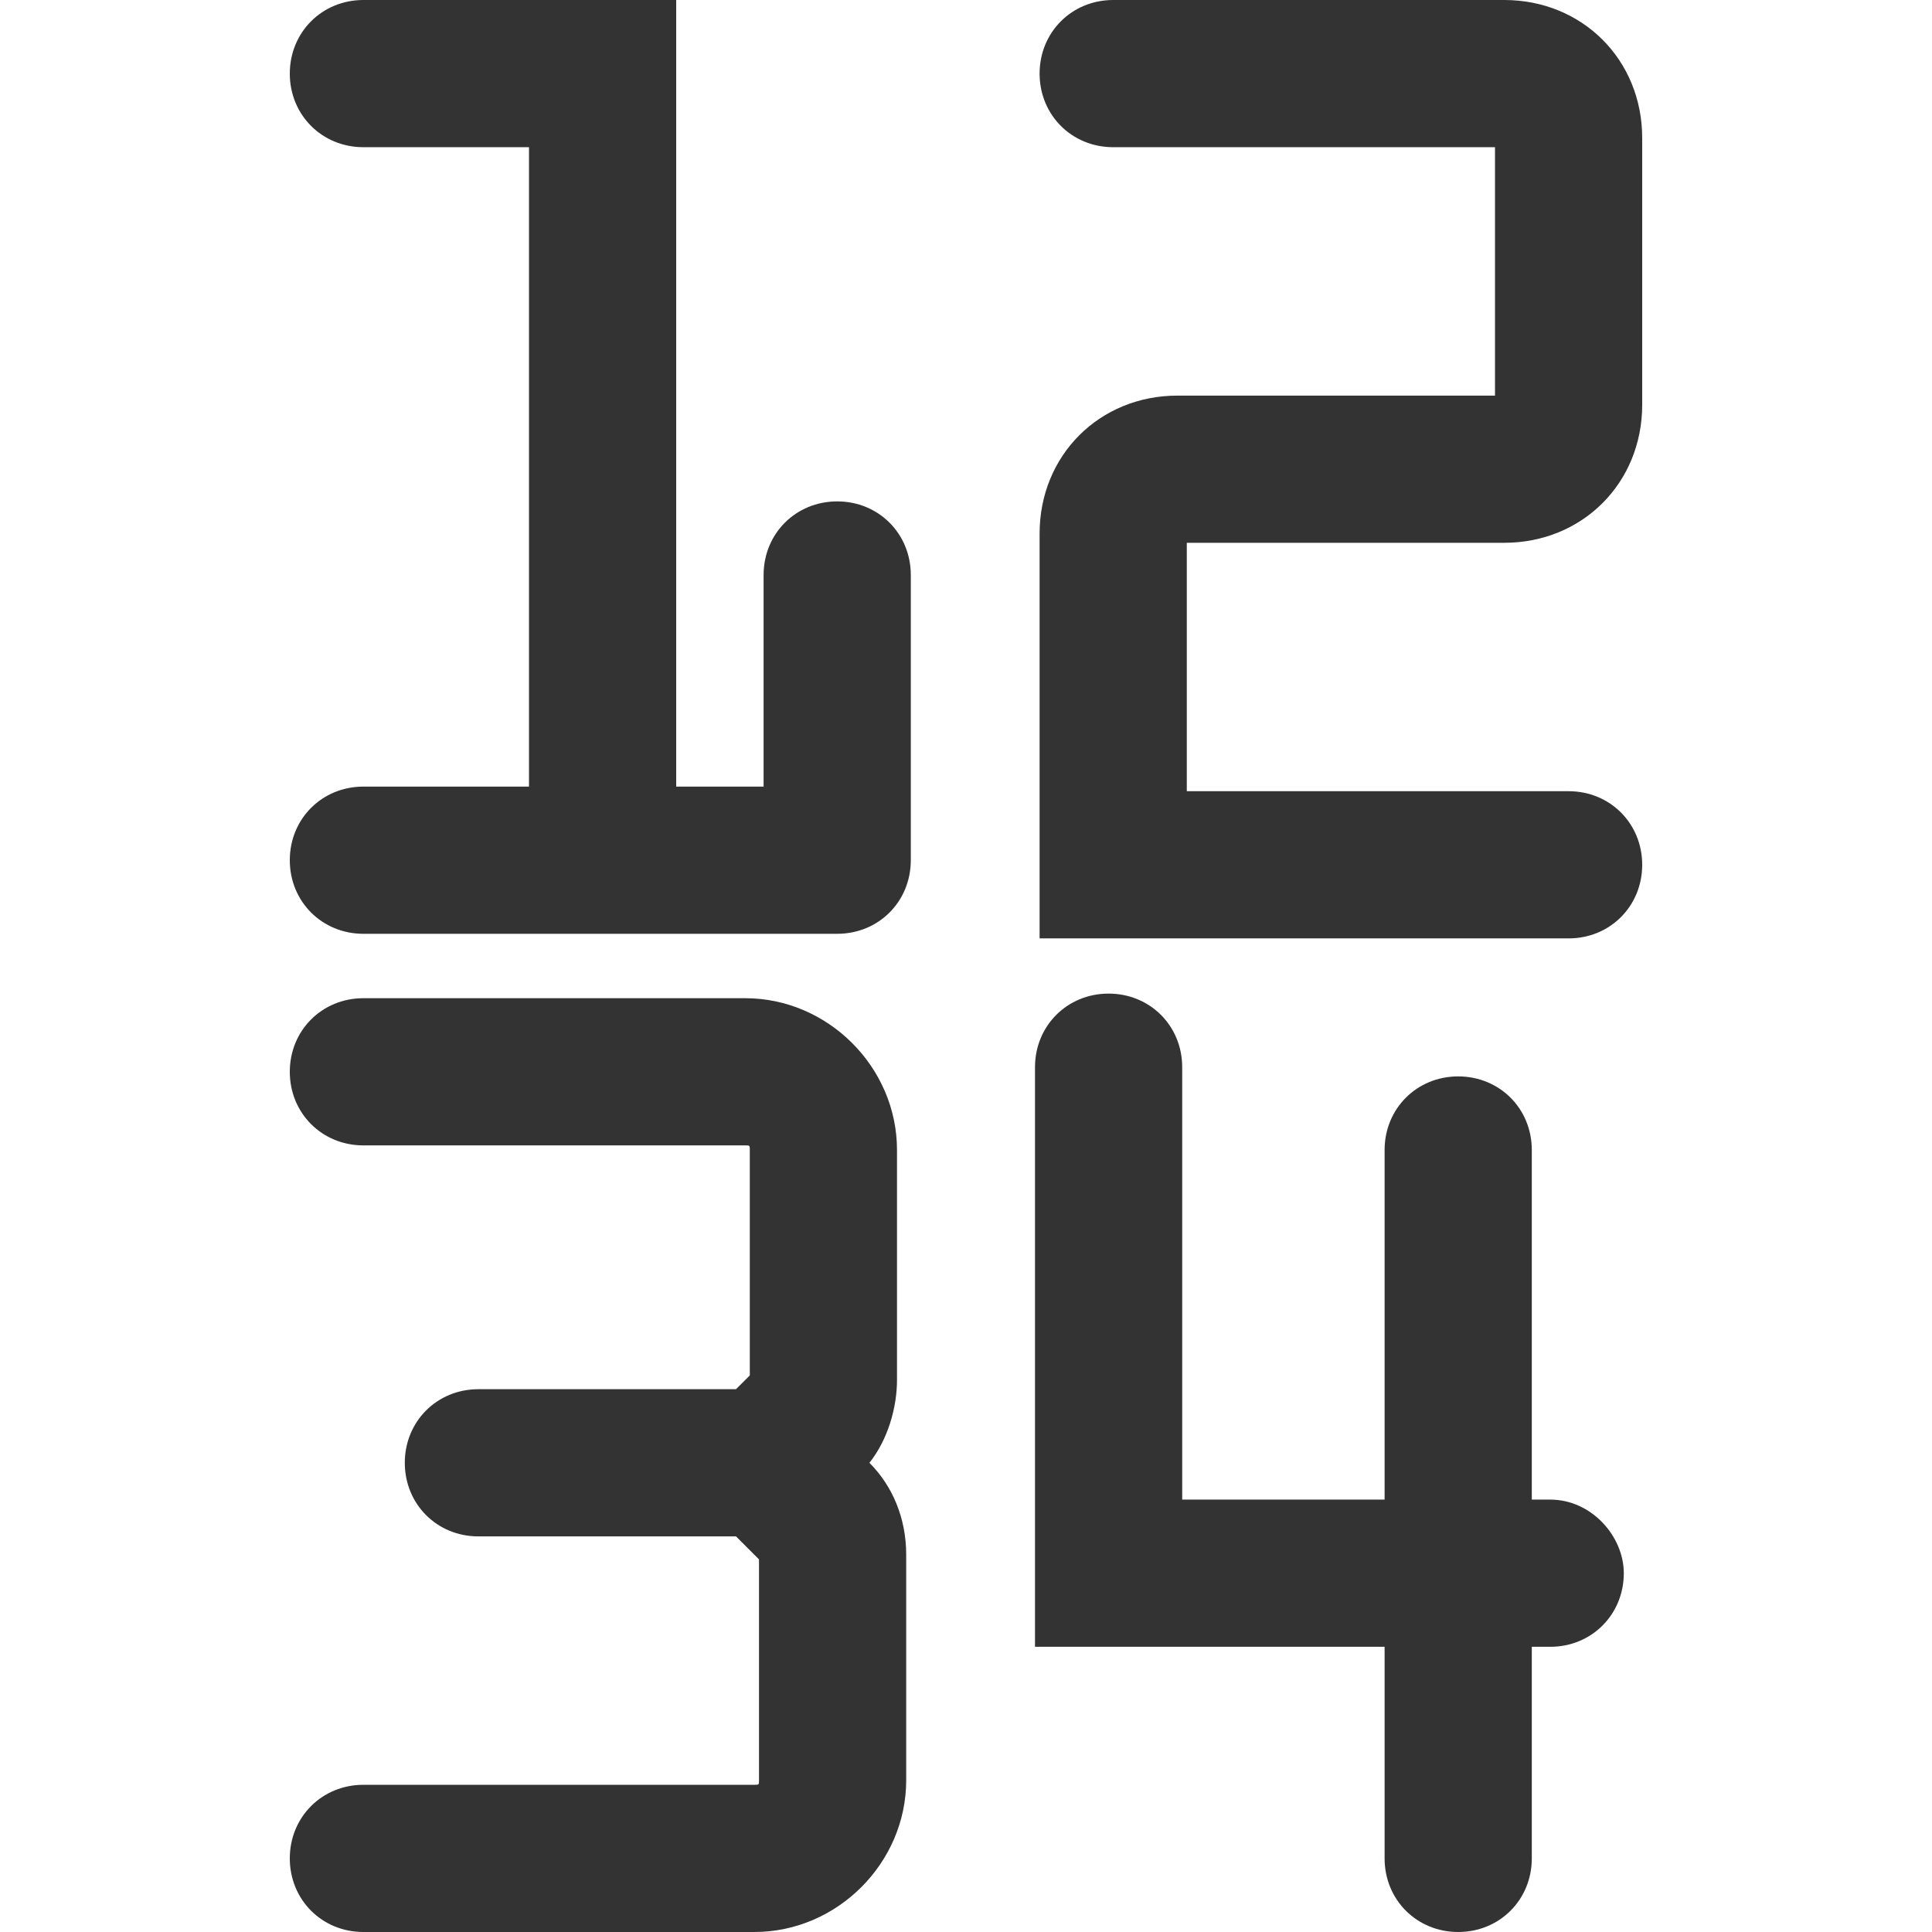
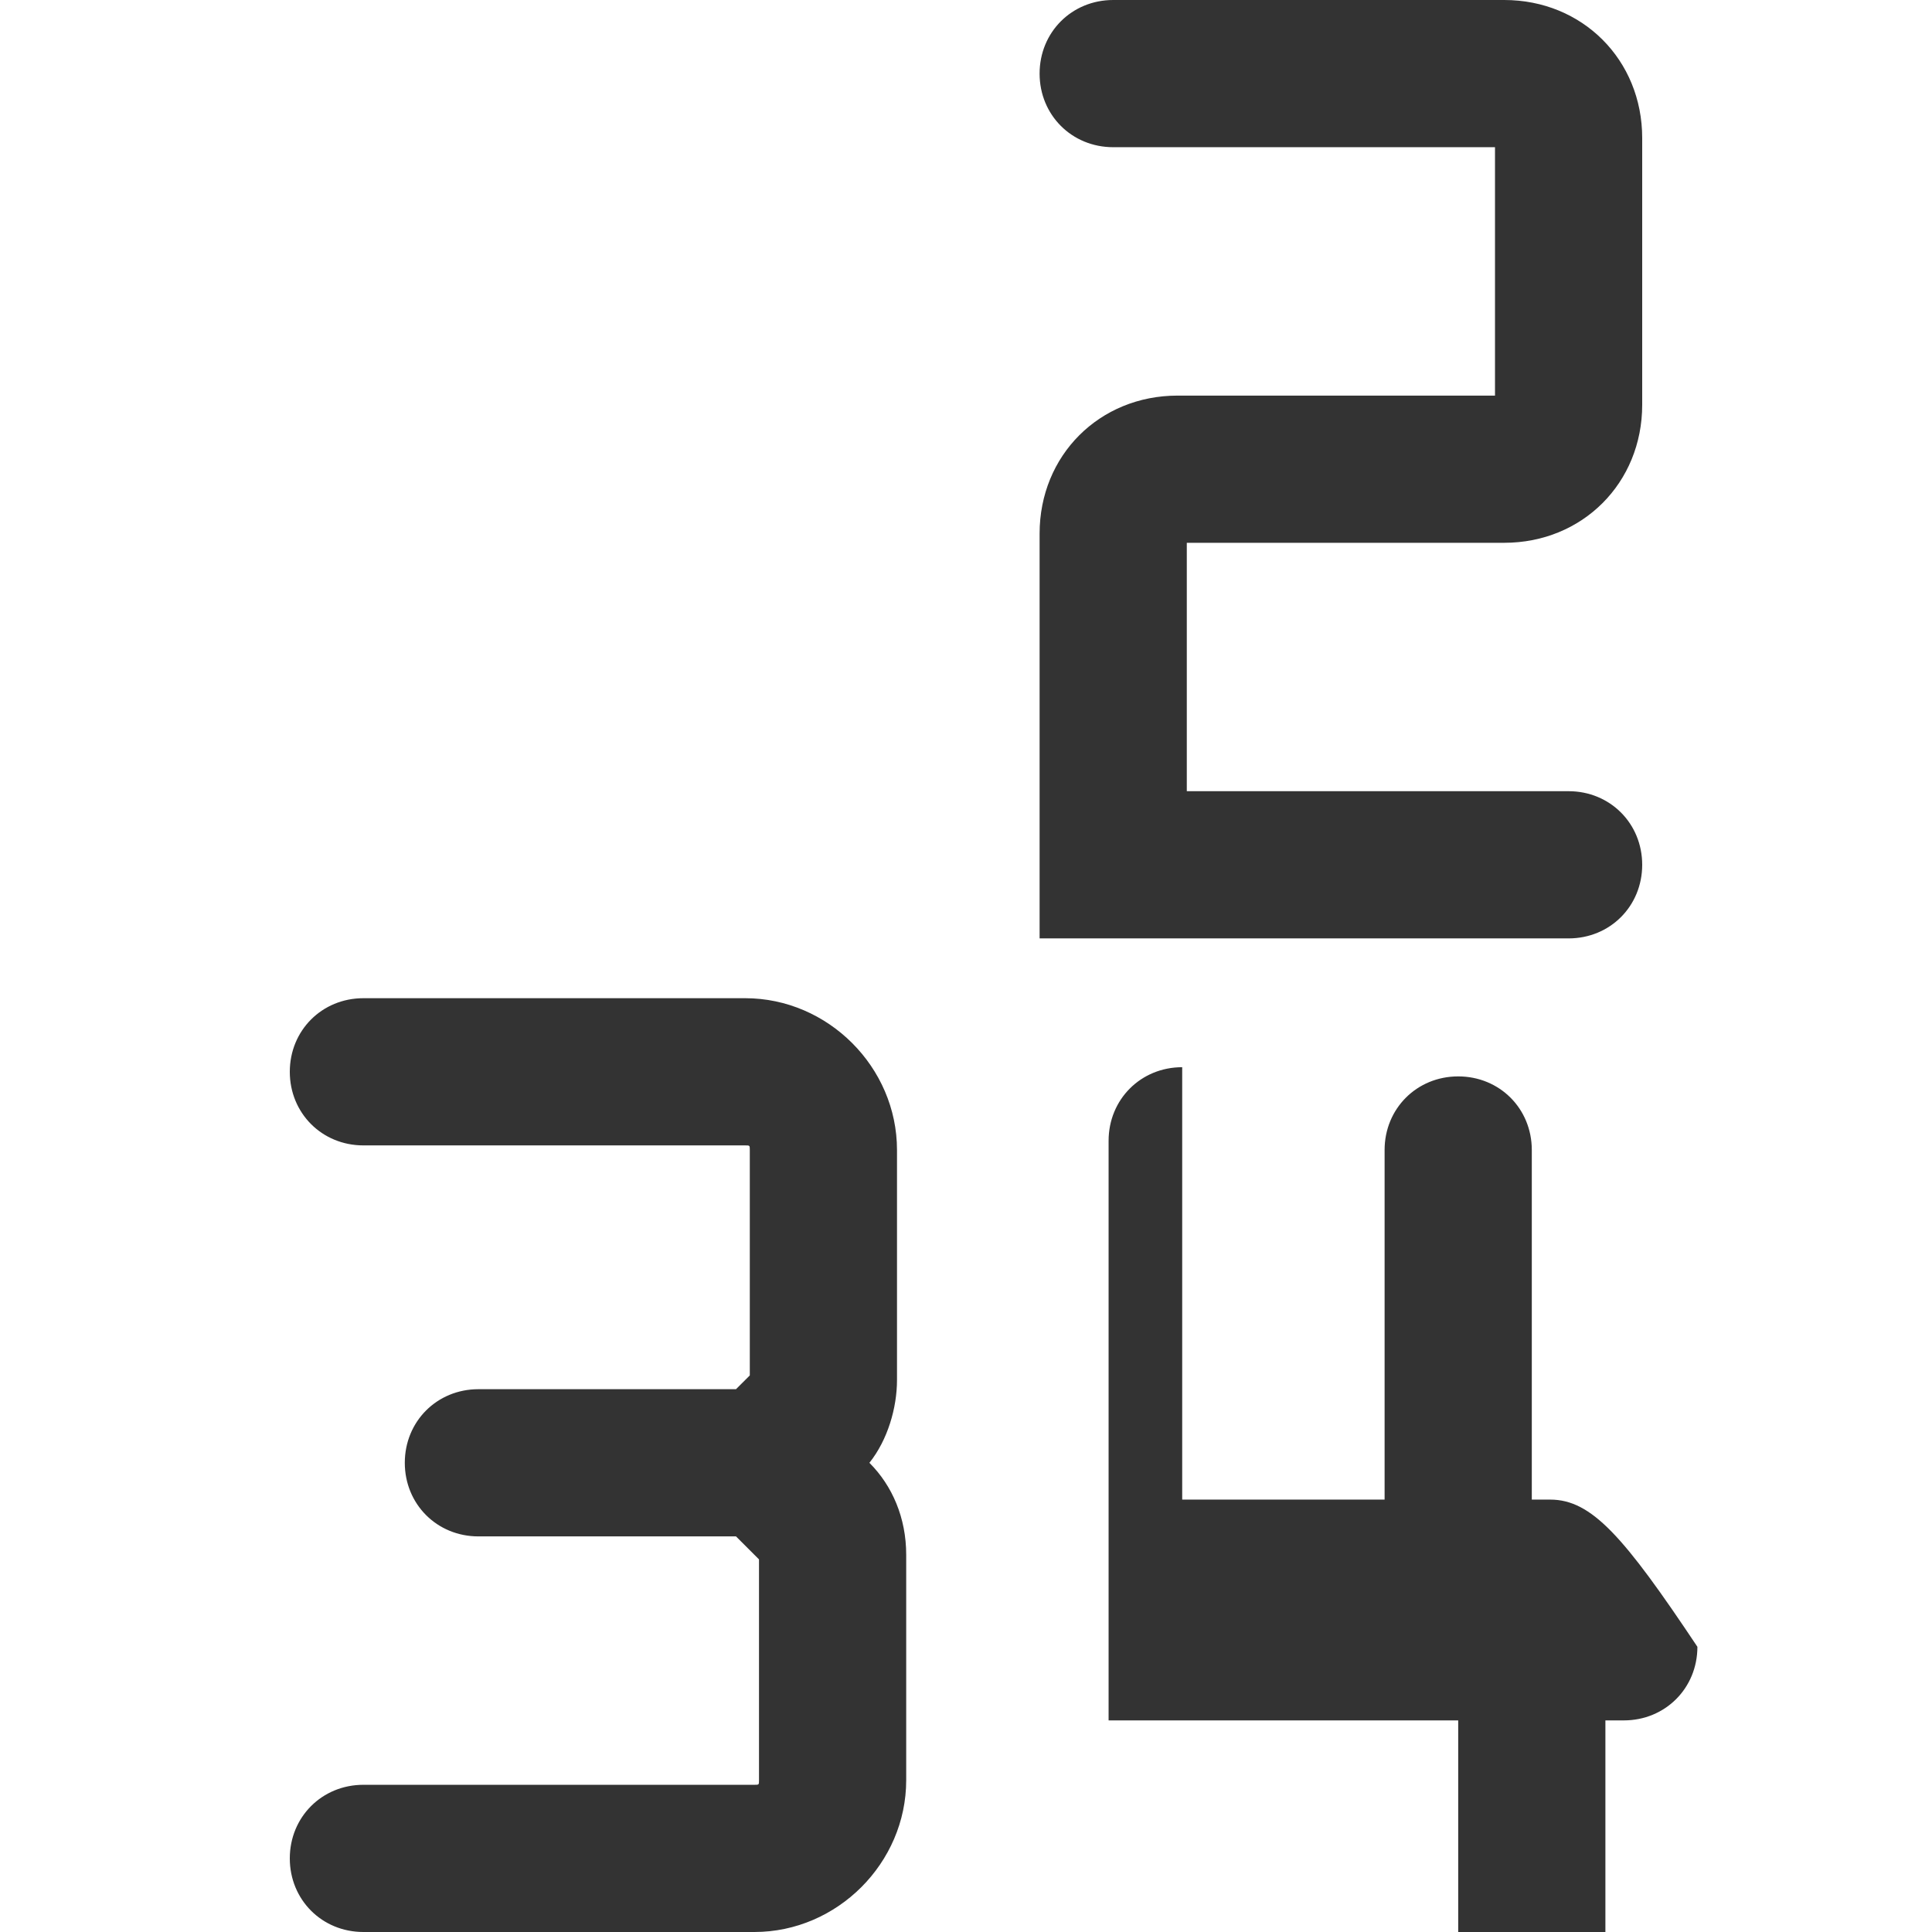
<svg xmlns="http://www.w3.org/2000/svg" version="1.1" id="Layer_1" x="0px" y="0px" viewBox="0 0 42 42" style="enable-background:new 0 0 42 42;" xml:space="preserve">
  <style type="text/css">
	.st0{fill:#333333;}
</style>
-   <path class="st0" d="M7.9,17.1c-0.9,0-1.6,0.7-1.6,1.6c0,0.9,0.7,1.6,1.6,1.6h10.3c0.9,0,1.6-0.7,1.6-1.6v-6.2  c0-0.9-0.7-1.6-1.6-1.6c-0.9,0-1.6,0.7-1.6,1.6v4.6h-1.9V0H7.9C7,0,6.3,0.7,6.3,1.6c0,0.9,0.7,1.6,1.6,1.6h3.6v13.9H7.9z" />
  <path class="st0" d="M25.6,8.6c-1.7,0-3,1.3-3,3v8.8h11.5c0.9,0,1.6-0.7,1.6-1.6c0-0.9-0.7-1.6-1.6-1.6h-8.3v-5.4h6.9  c1.7,0,3-1.3,3-3V3c0-1.7-1.3-3-3-3h-8.5c-0.9,0-1.6,0.7-1.6,1.6c0,0.9,0.7,1.6,1.6,1.6h8.3v5.4H25.6z" />
  <path class="st0" d="M19.5,30v-5c0-1.8-1.5-3.3-3.3-3.3H7.9c-0.9,0-1.6,0.7-1.6,1.6c0,0.9,0.7,1.6,1.6,1.6h8.3c0.1,0,0.1,0,0.1,0.1  v4.9L16,30.2h-5.6c-0.9,0-1.6,0.7-1.6,1.6c0,0.9,0.7,1.6,1.6,1.6H16l0.5,0.5v4.8c0,0.1,0,0.1-0.1,0.1H7.9c-0.9,0-1.6,0.7-1.6,1.6  C6.3,41.3,7,42,7.9,42h8.5c1.8,0,3.3-1.5,3.3-3.3v-4.9c0-0.8-0.3-1.5-0.8-2C19.3,31.3,19.5,30.6,19.5,30z" />
-   <path class="st0" d="M33.7,32.6h-0.4v-7.6c0-0.9-0.7-1.6-1.6-1.6c-0.9,0-1.6,0.7-1.6,1.6v7.6h-4.4v-9.4c0-0.9-0.7-1.6-1.6-1.6  c-0.9,0-1.6,0.7-1.6,1.6v12.6h7.6v4.6c0,0.9,0.7,1.6,1.6,1.6c0.9,0,1.6-0.7,1.6-1.6v-4.6h0.4c0.9,0,1.6-0.7,1.6-1.6  C35.3,33.4,34.6,32.6,33.7,32.6z" />
+   <path class="st0" d="M33.7,32.6h-0.4v-7.6c0-0.9-0.7-1.6-1.6-1.6c-0.9,0-1.6,0.7-1.6,1.6v7.6h-4.4v-9.4c-0.9,0-1.6,0.7-1.6,1.6v12.6h7.6v4.6c0,0.9,0.7,1.6,1.6,1.6c0.9,0,1.6-0.7,1.6-1.6v-4.6h0.4c0.9,0,1.6-0.7,1.6-1.6  C35.3,33.4,34.6,32.6,33.7,32.6z" />
</svg>